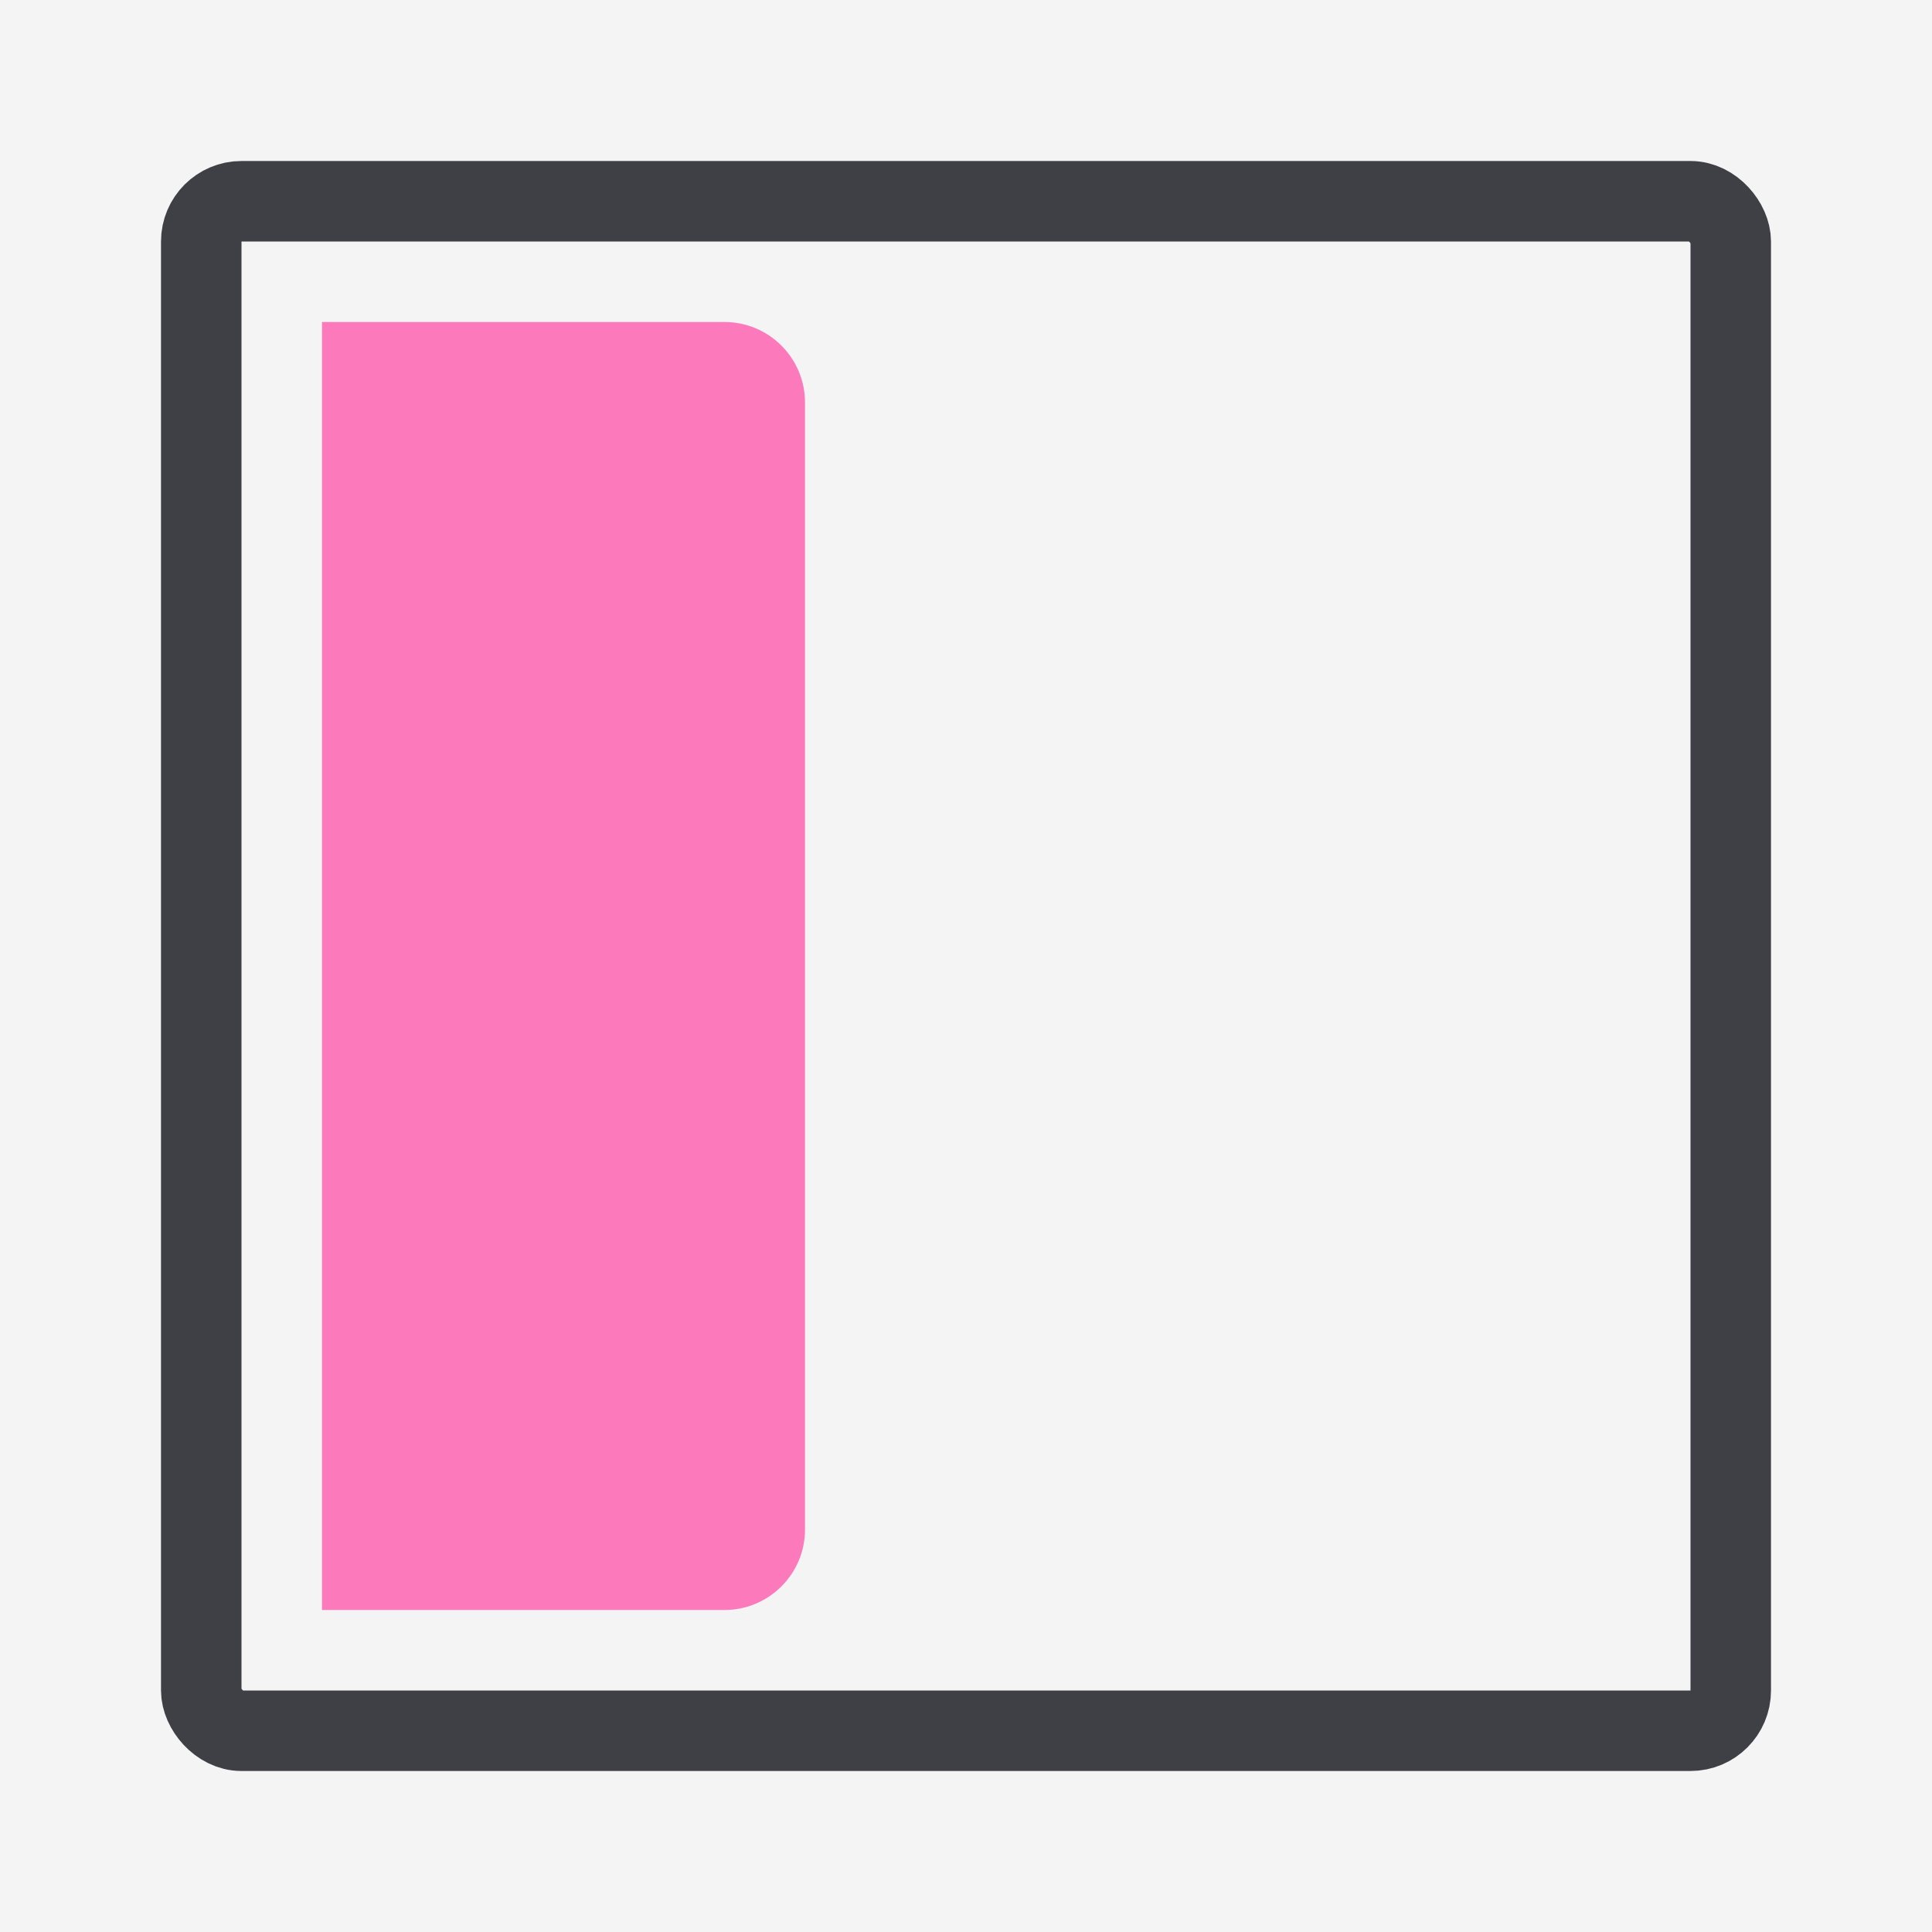
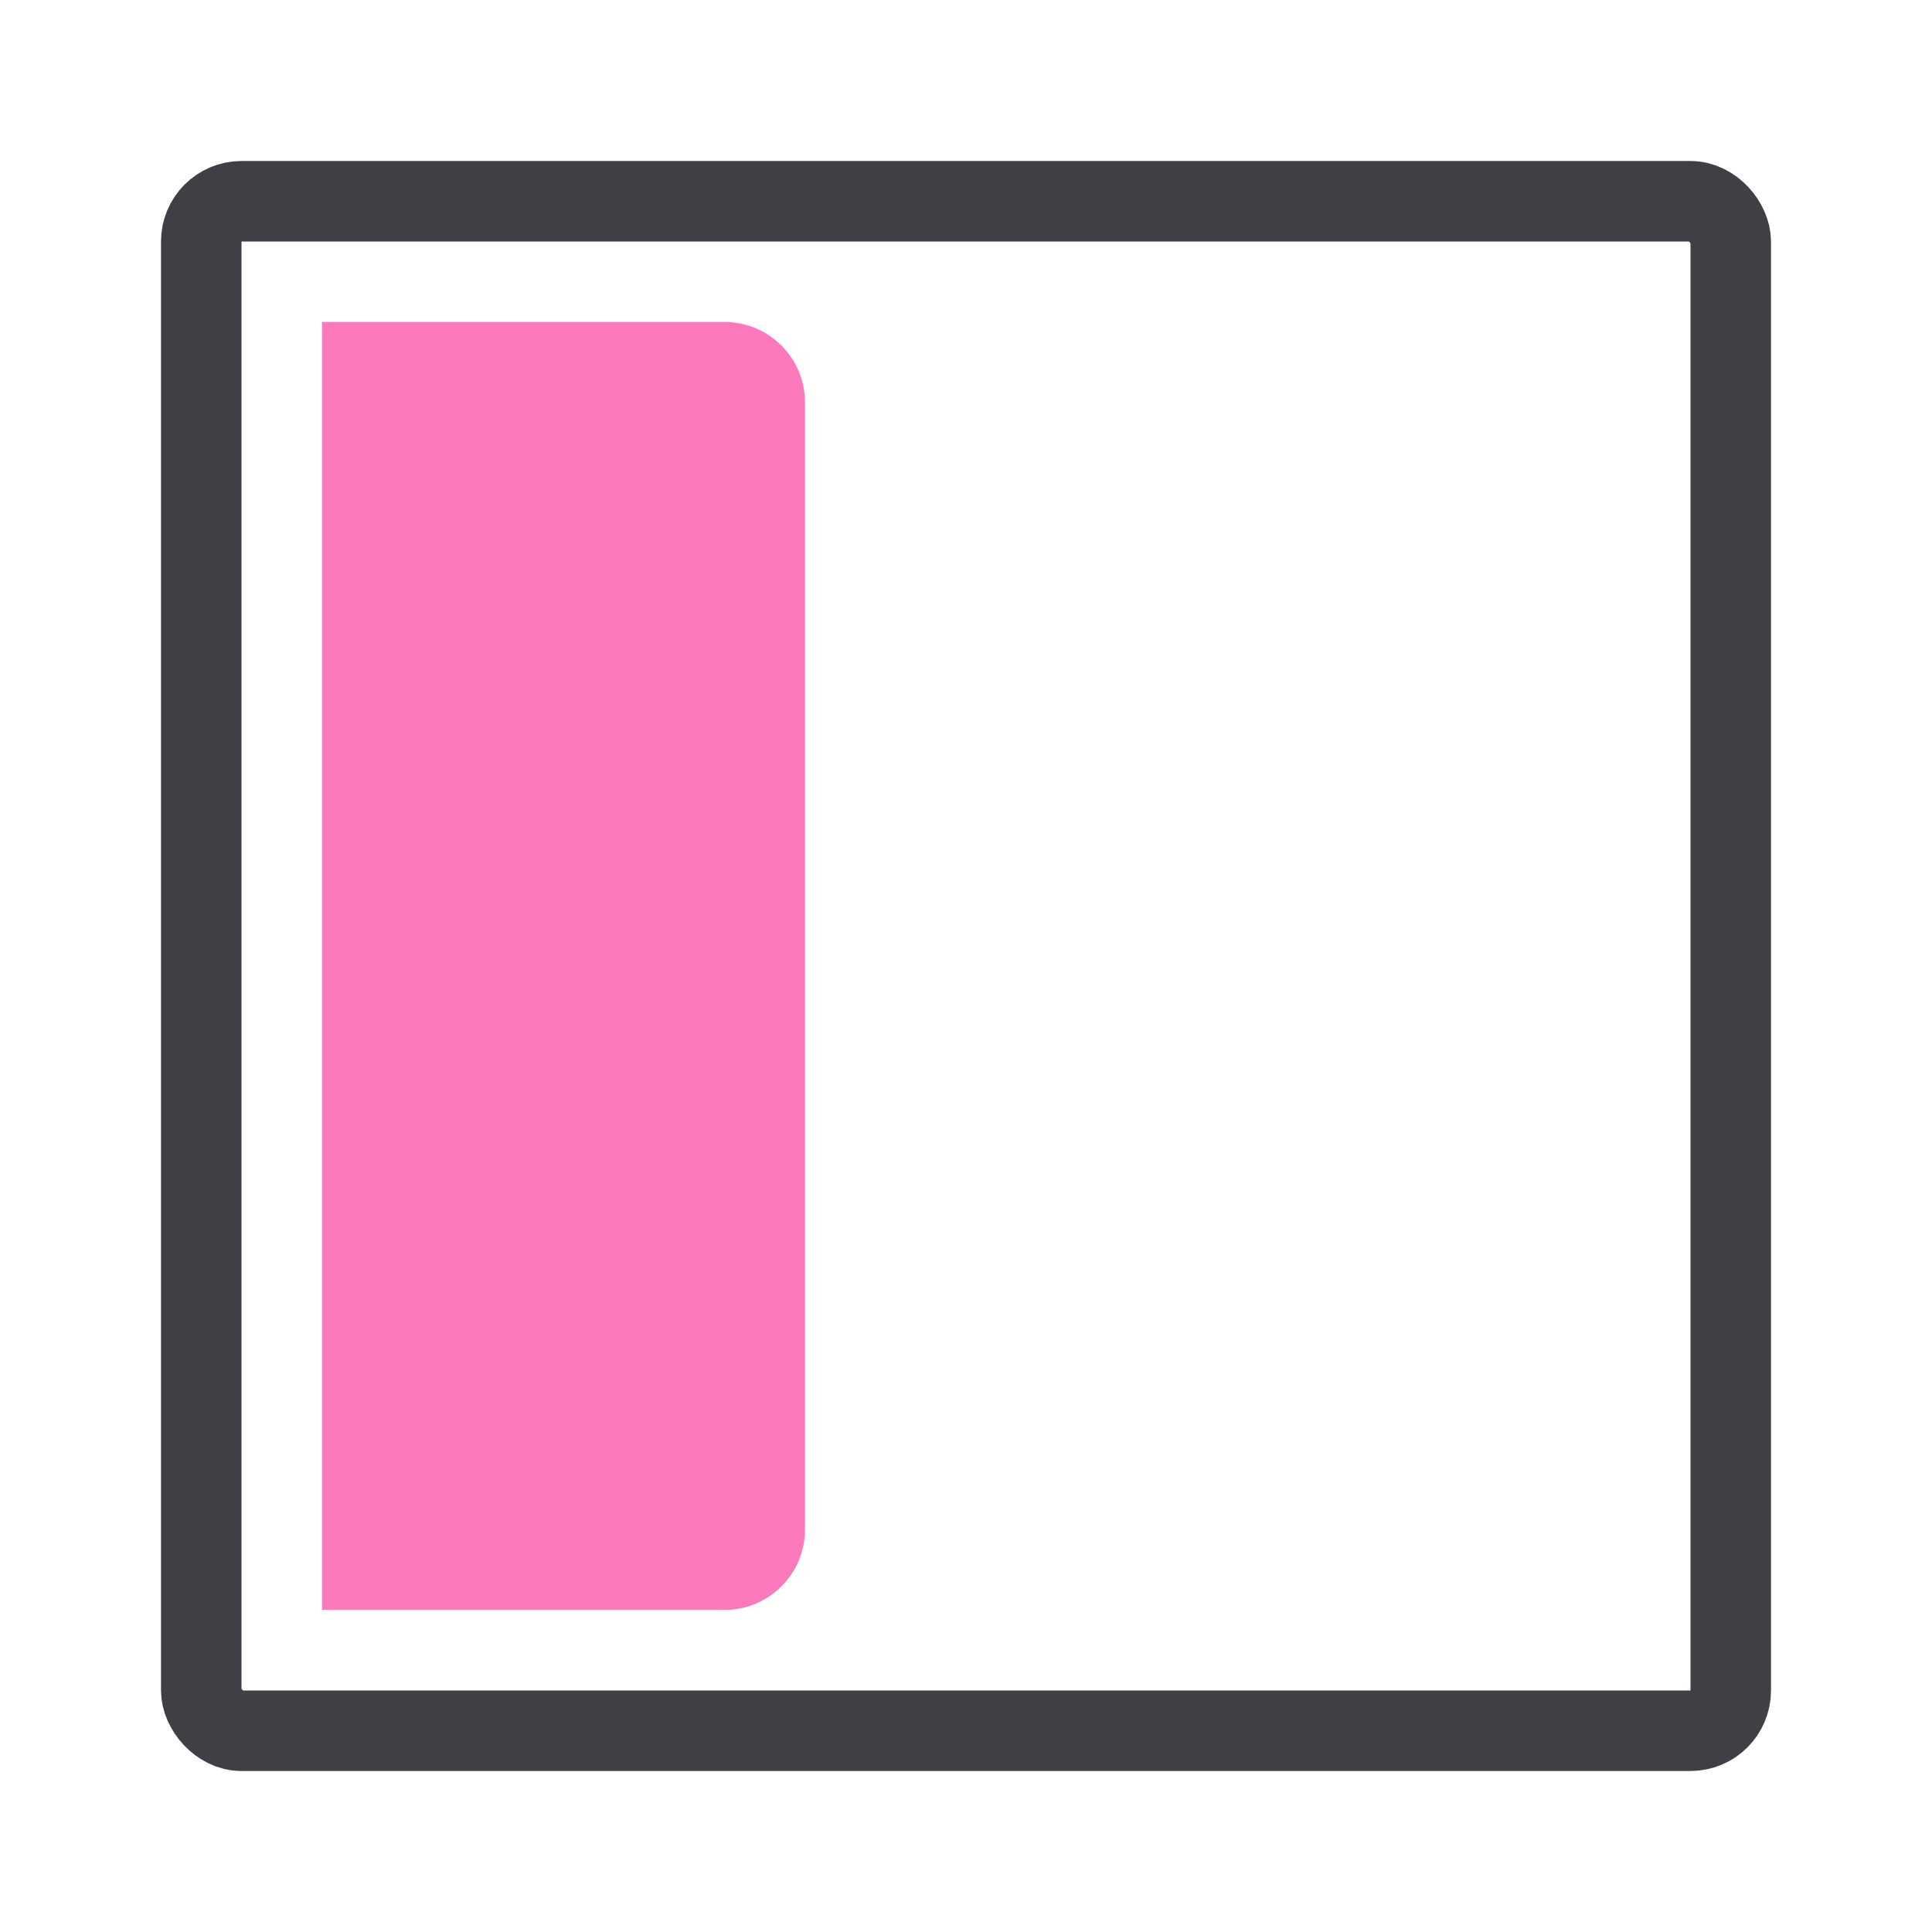
<svg xmlns="http://www.w3.org/2000/svg" width="24" height="24" viewBox="0 0 24 24" fill="none">
-   <rect width="24" height="24" fill="#F4F4F5" />
  <path d="M4 4H9C9.552 4 10 4.448 10 5V19C10 19.552 9.552 20 9 20H4V4Z" fill="#FC79BC" />
  <rect x="2.5" y="2.5" width="19" height="19" rx="0.5" stroke="#3F3F46" />
</svg>